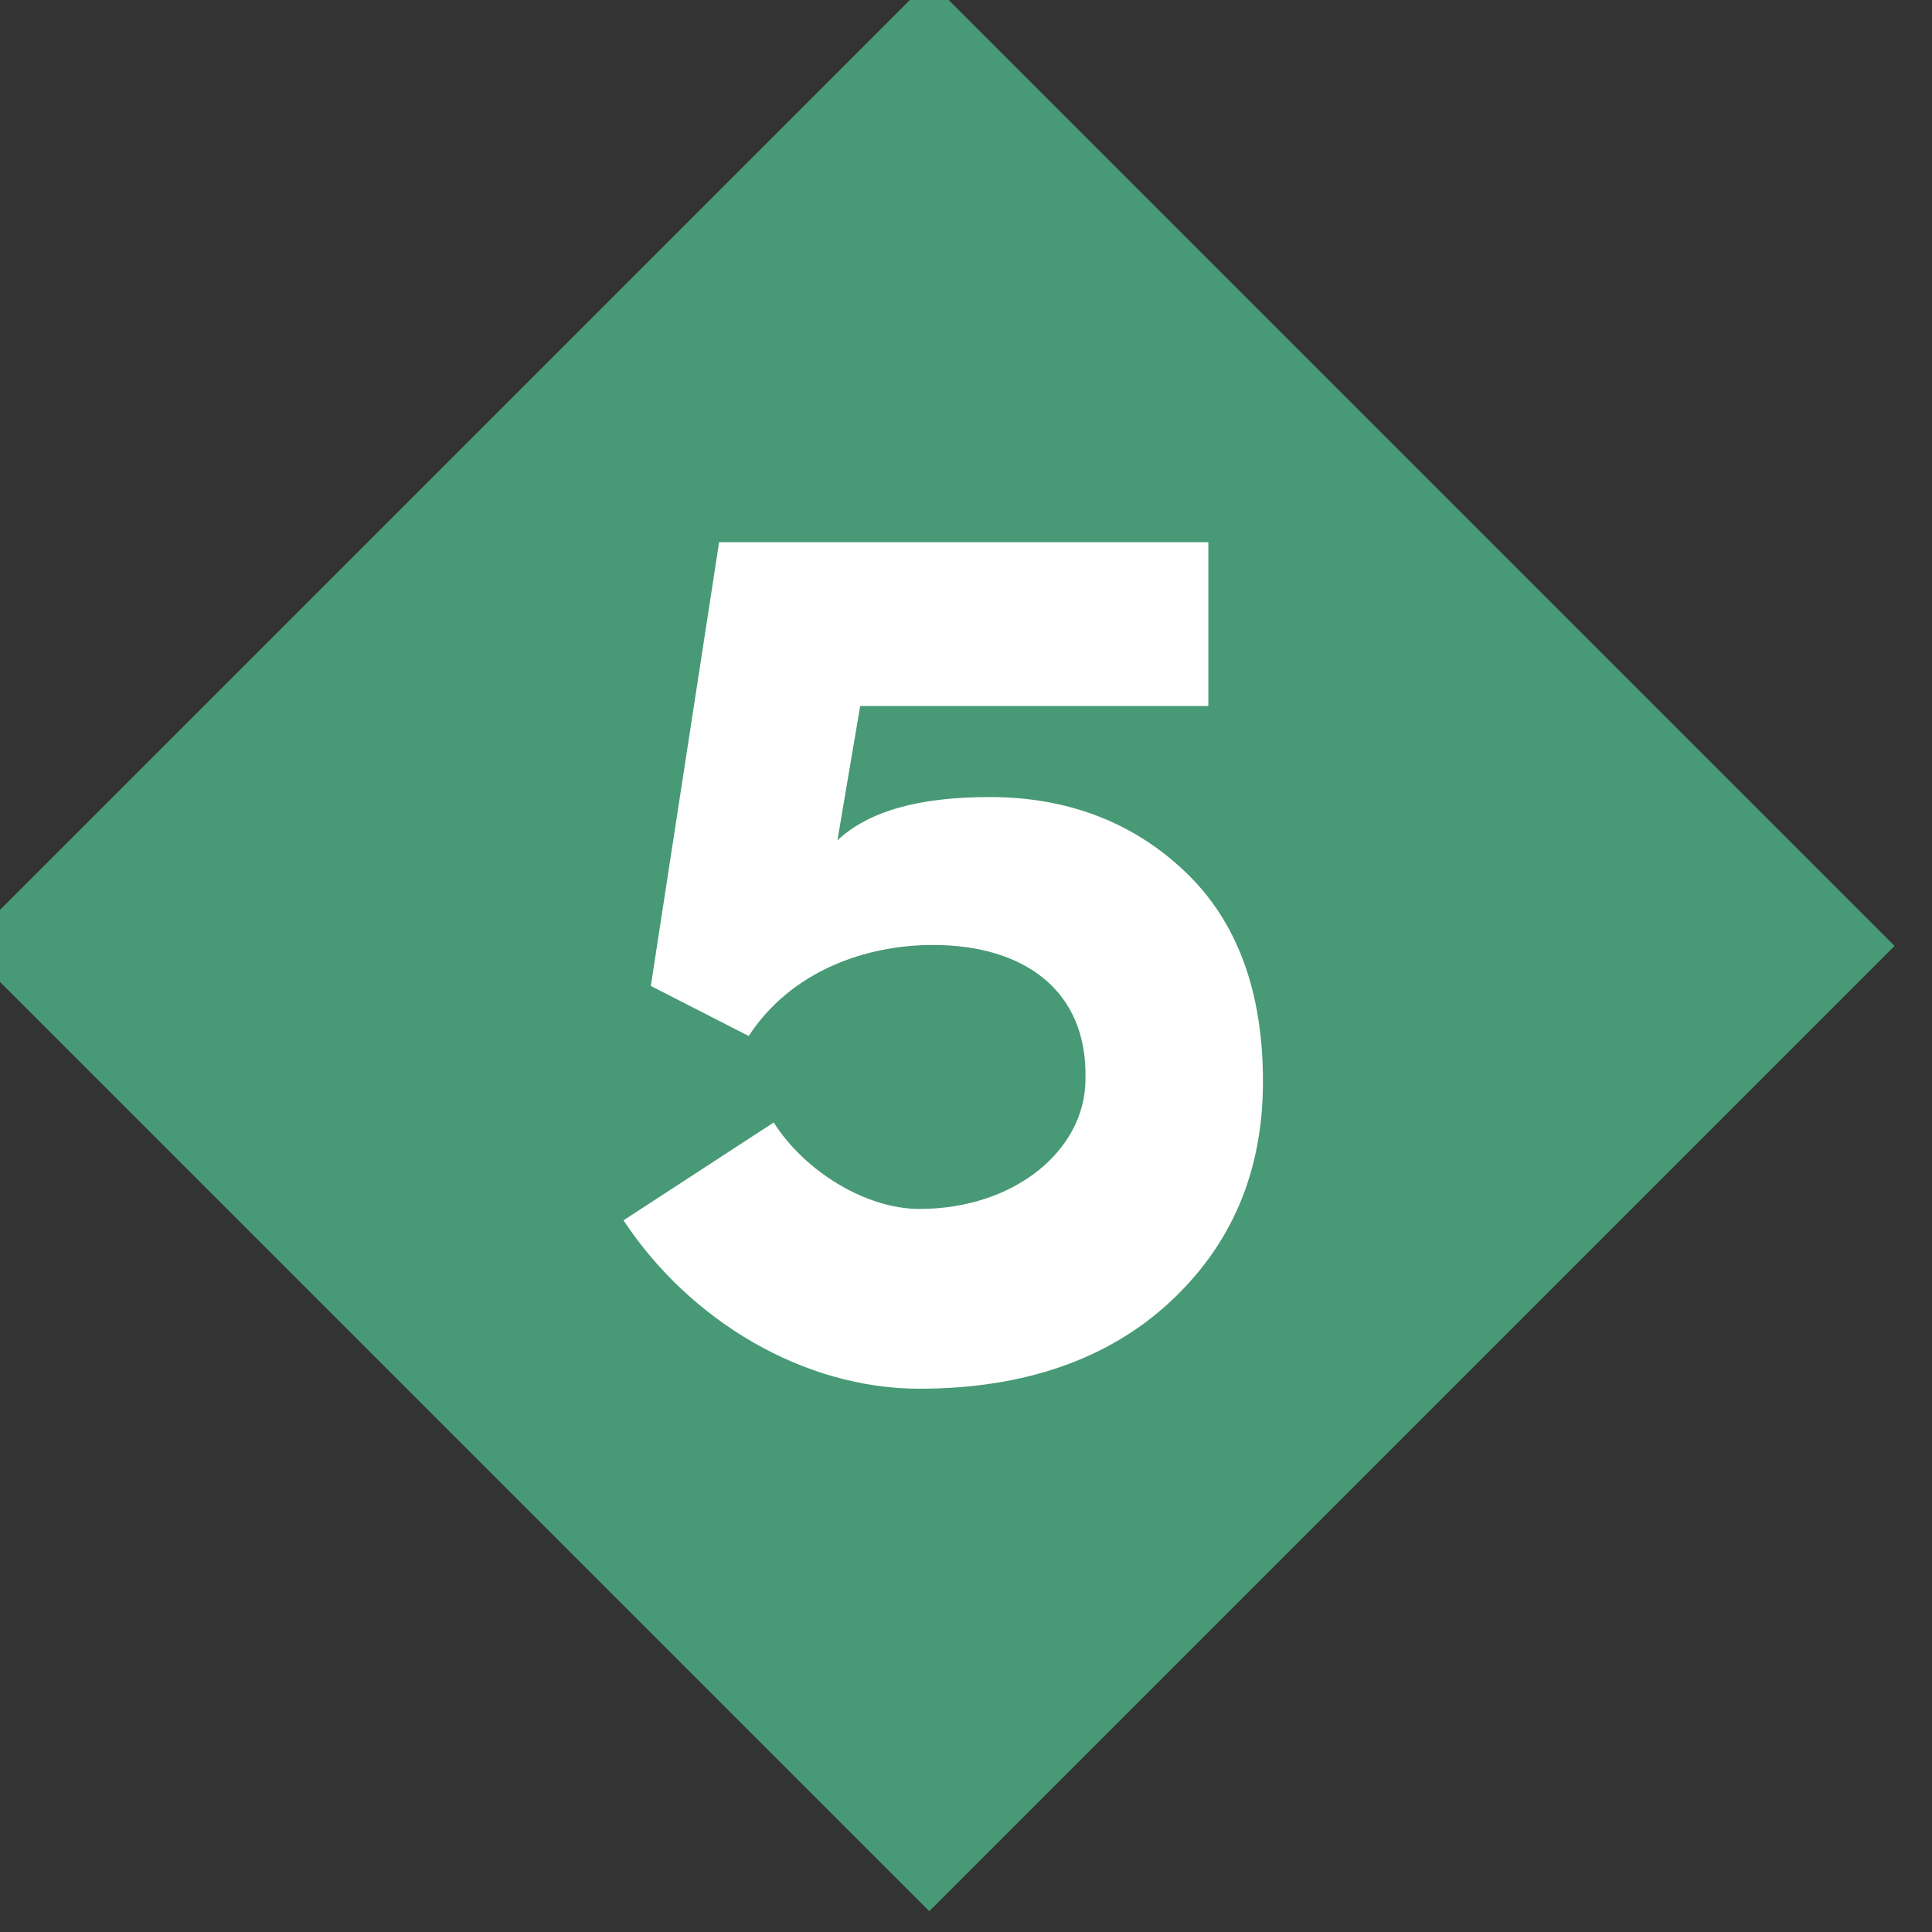
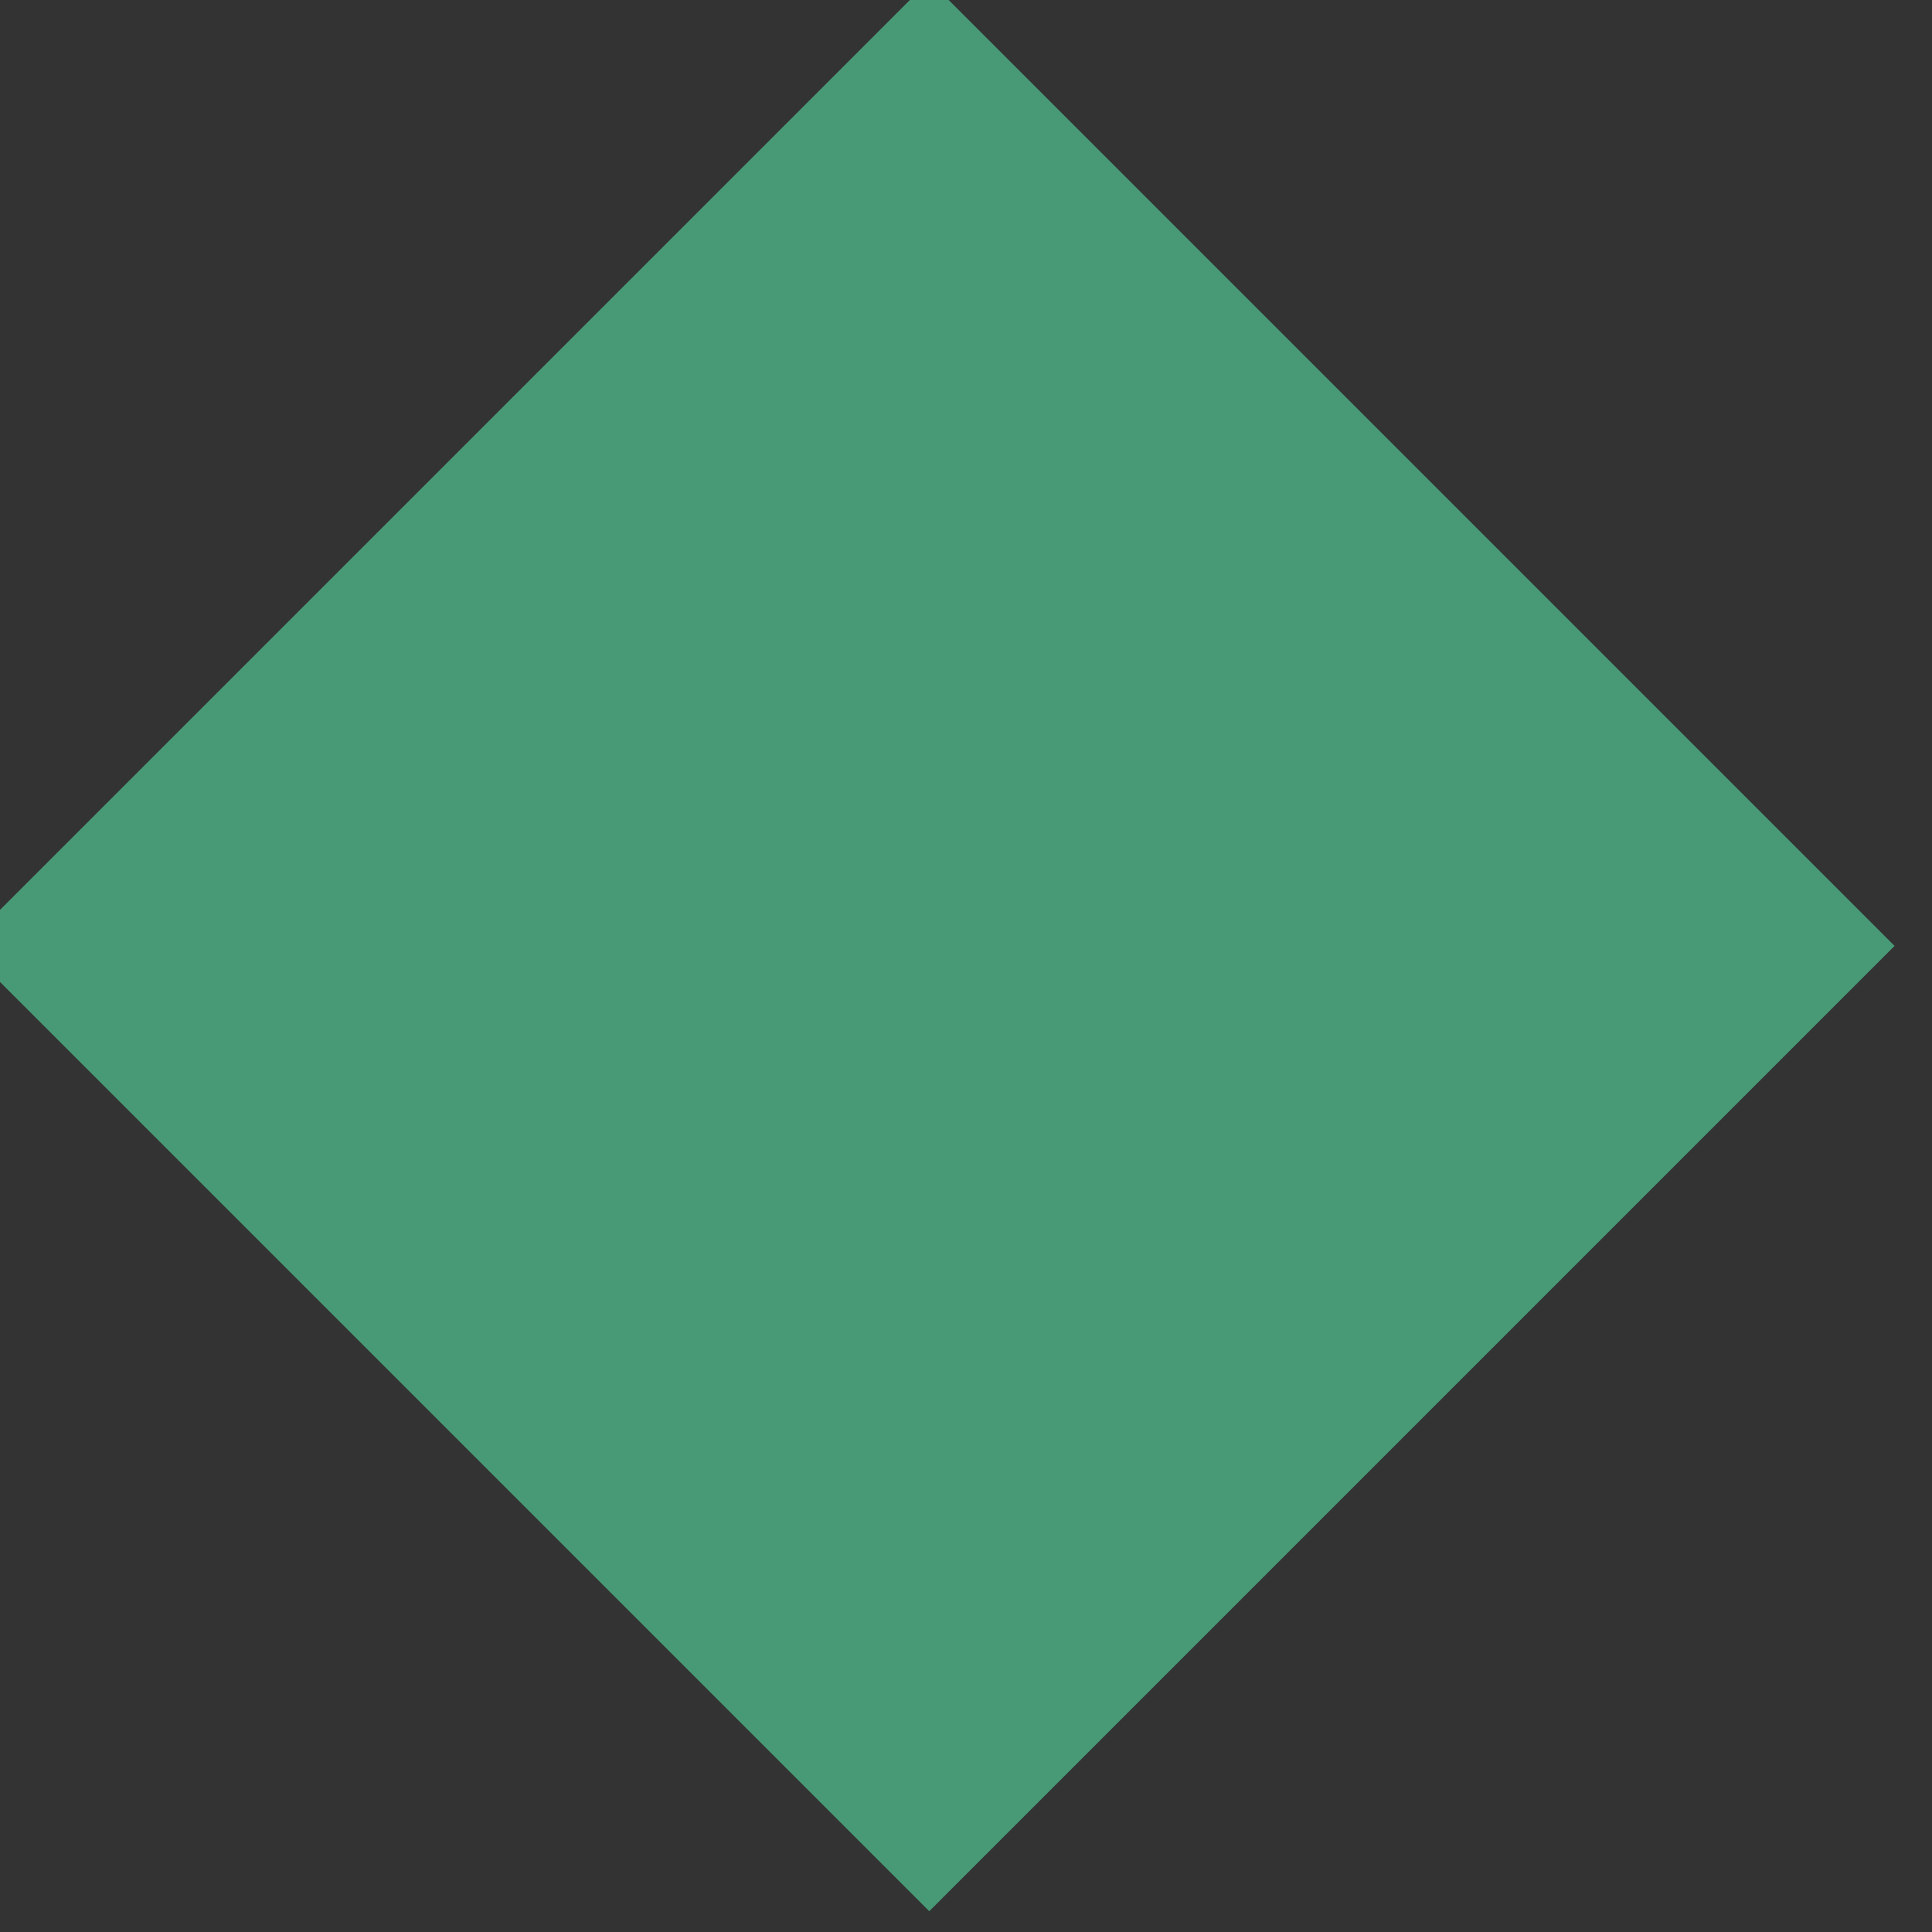
<svg xmlns="http://www.w3.org/2000/svg" version="1.1" id="Livello_1" x="0px" y="0px" viewBox="0 0 84.9 84.9" style="enable-background:new 0 0 84.9 84.9;" xml:space="preserve">
  <rect x="0" y="0" width="84.9" height="84.9" fill="#333333" stroke="none" />
  <style type="text/css">
	.st0{fill:#489976;}
	.st1{enable-background:new    ;}
	.st2{fill:#FFFFFF;}
</style>
  <g id="Group_10764" transform="translate(-3210 -11429.574)">
    <rect id="Rectangle_6534" x="3222.4" y="11442" transform="matrix(0.707 -0.707 0.707 0.707 -7159.315 5659.884)" class="st0" width="60" height="60" />
    <g class="st1">
-       <path class="st2" d="M3251,11471.1c-2.9,0-6.2,1.1-8.1,4l-4.3-2.2l3-19.5h21.5v7.2h-15.3l-1,5.9c1.4-1.3,3.6-1.9,6.7-1.9    c3.4,0,6.3,1.1,8.6,3.3c2.3,2.2,3.4,5.3,3.4,9.2c0,4-1.4,7.2-4.1,9.7c-2.7,2.5-6.4,3.8-11,3.8c-5.1,0-10.1-3-13-7.4l6.6-4.3    c1.4,2.2,4.1,3.8,6.4,3.8c4.2,0,7.3-2.6,7.3-5.7C3257.8,11473.1,3255,11471.1,3251,11471.1z" />
-     </g>
+       </g>
  </g>
</svg>